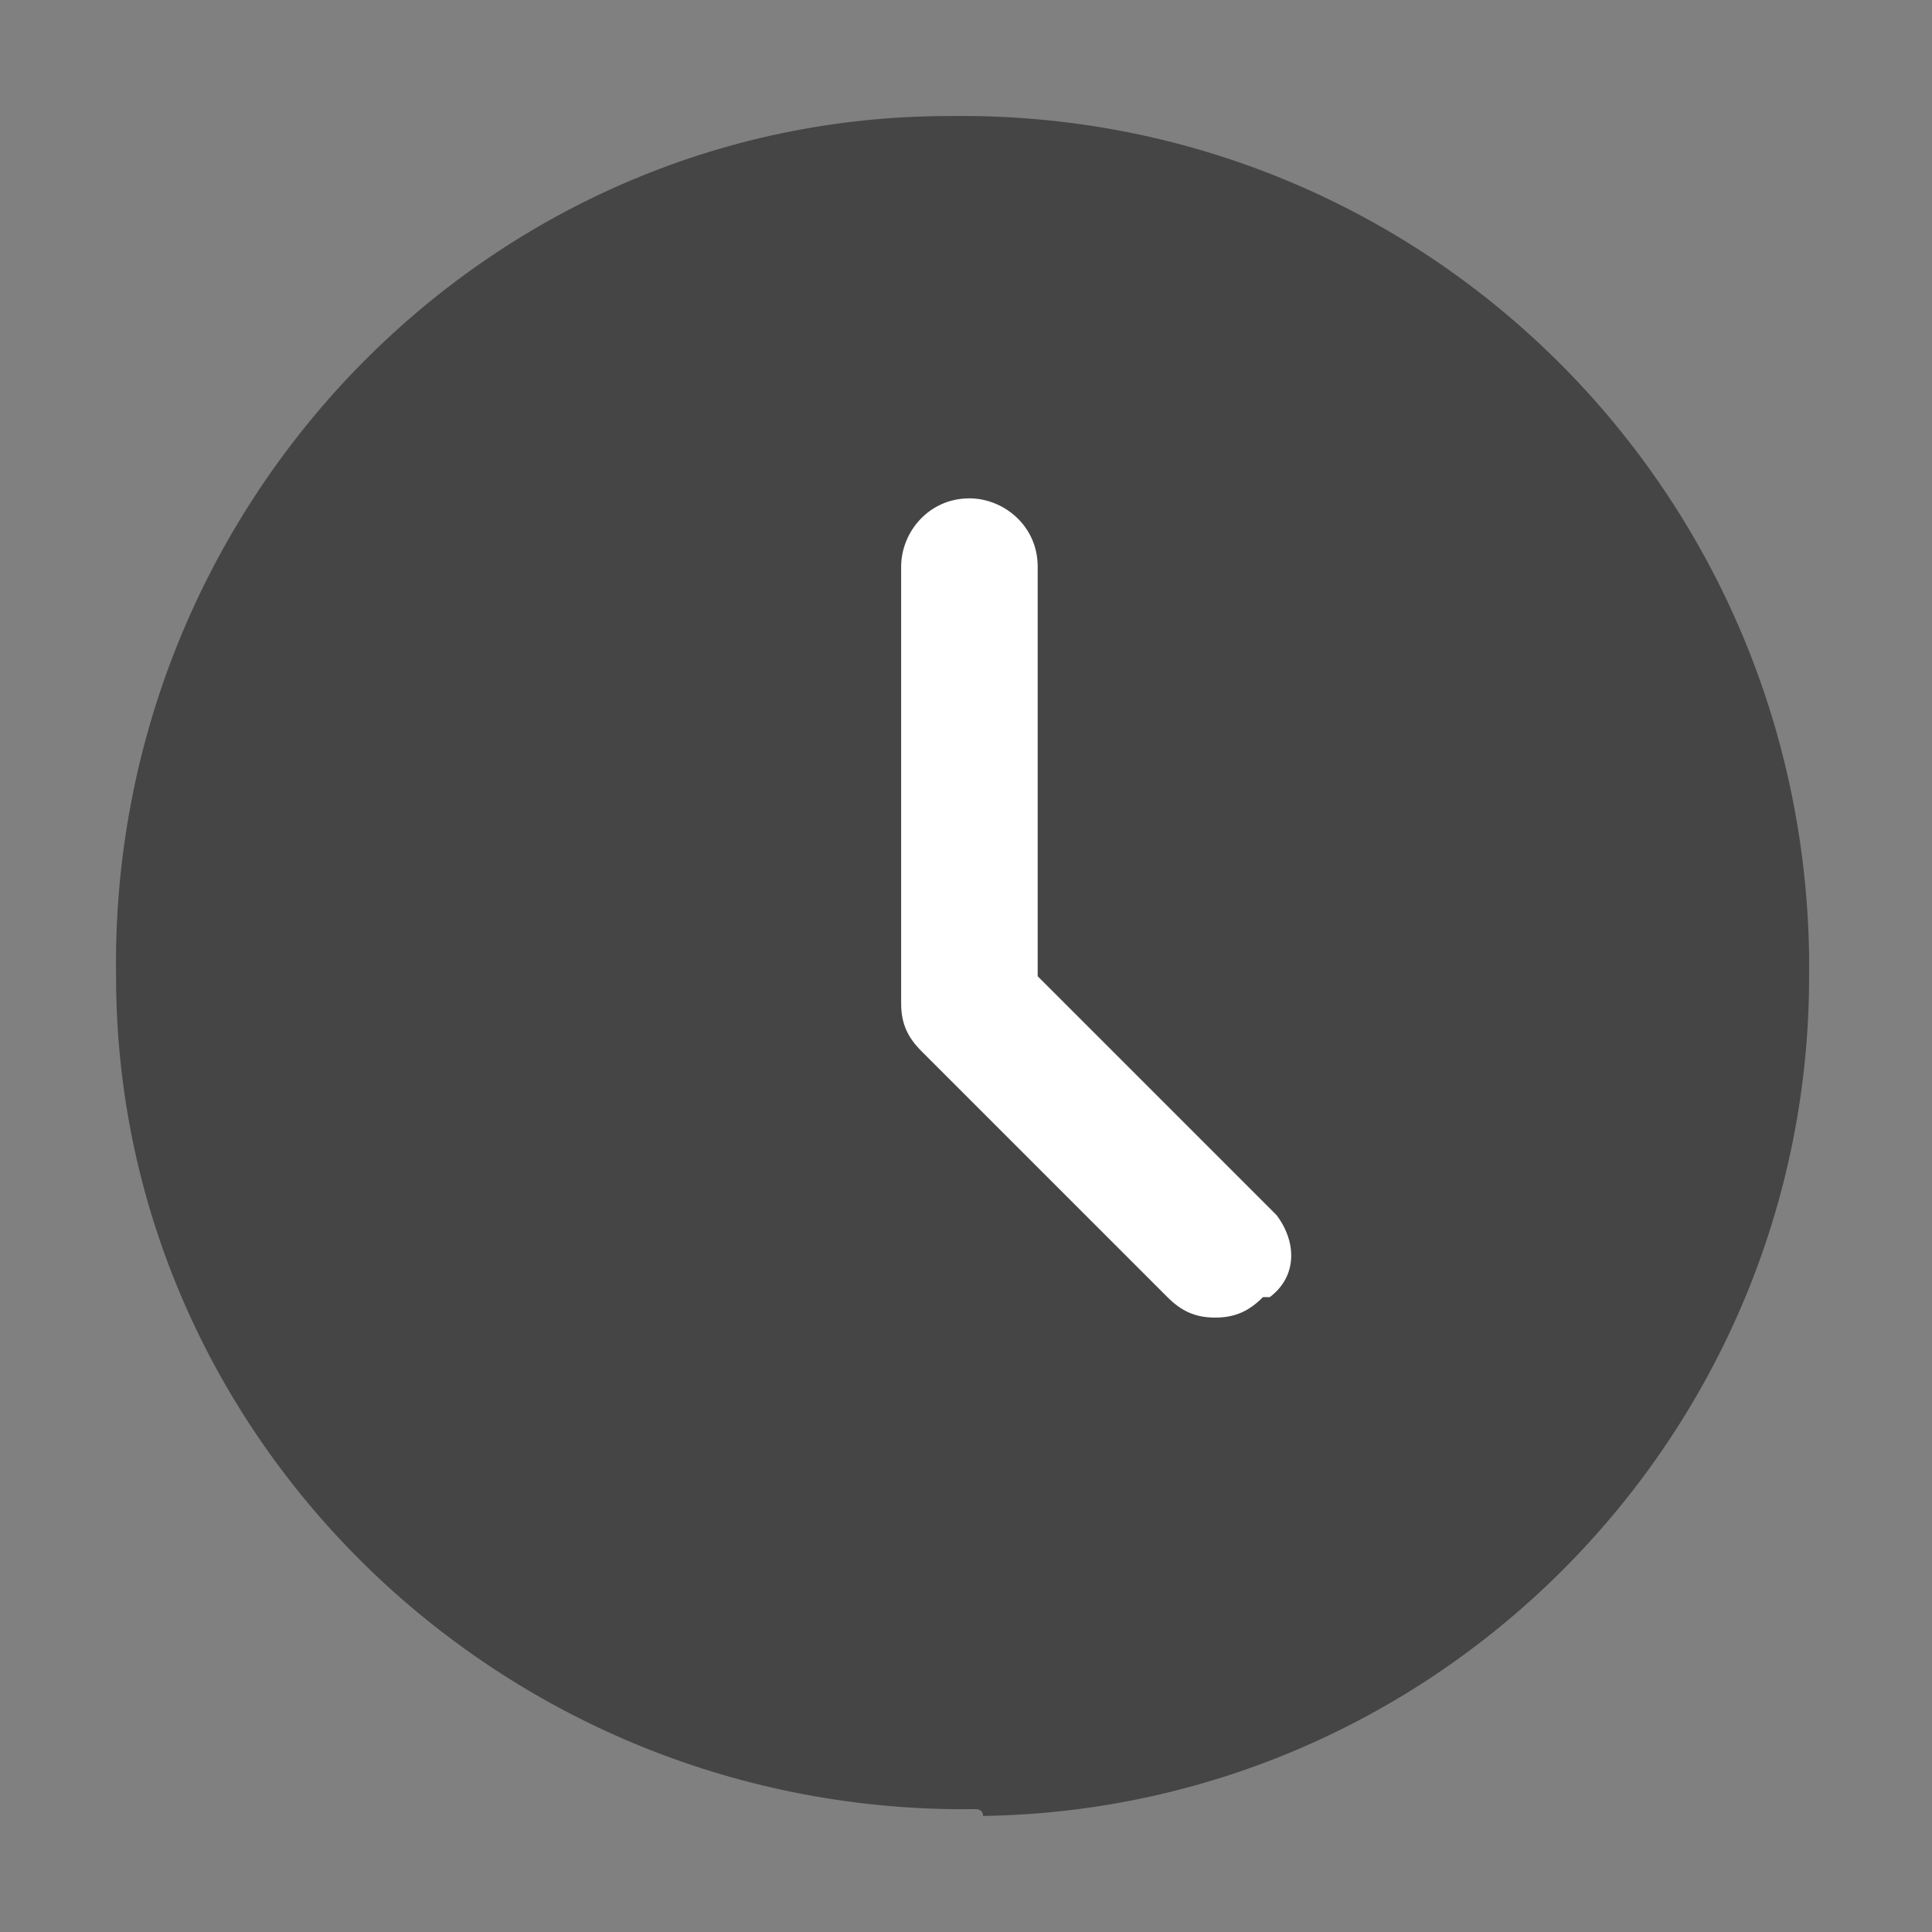
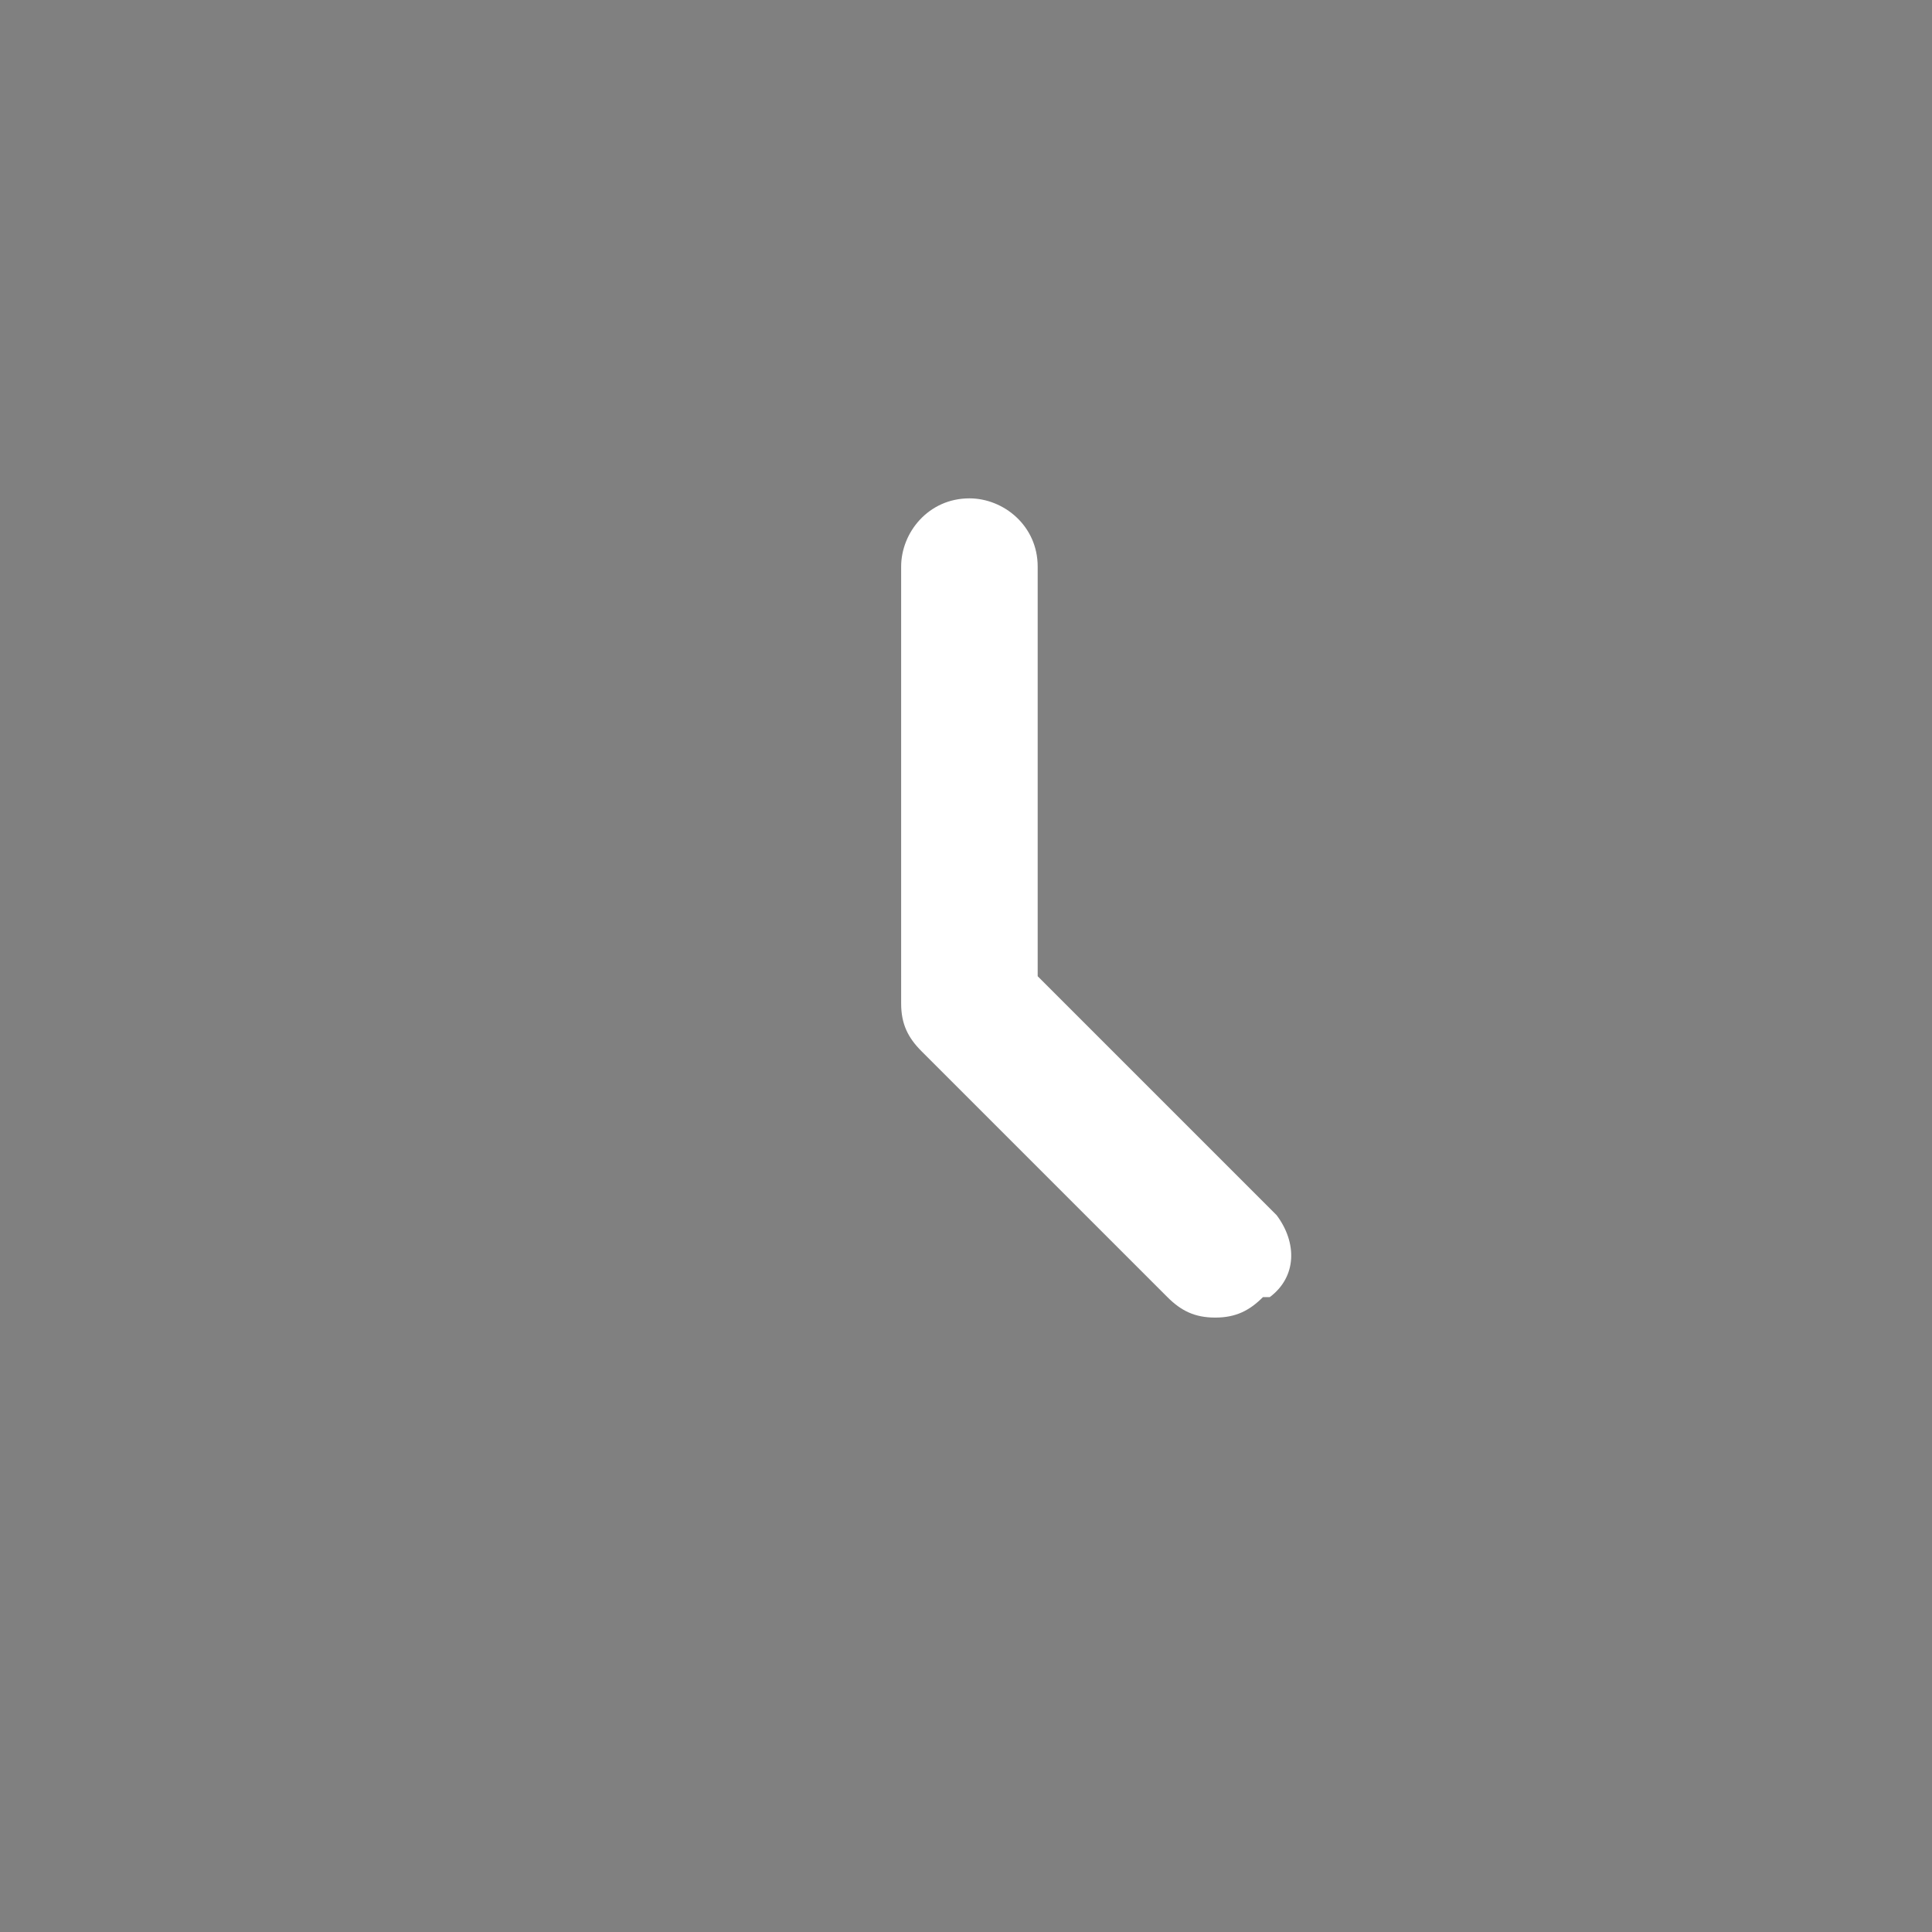
<svg xmlns="http://www.w3.org/2000/svg" version="1.1" id="圖層_1" x="0px" y="0px" viewBox="0 0 28.3 28.3" style="enable-background:new 0 0 28.3 28.3;" xml:space="preserve">
  <rect x="0" y="0" width="28.3" height="28.3" fill="#808080" stroke="none" />
  <style type="text/css">
	.st0{fill:#454545;}
	.st1{fill:#FFFFFF;}
</style>
-   <path class="st0" d="M14.3,26.5C7.4,26.6,1.7,21.1,1.7,14.3C1.6,7.4,7.1,1.7,13.9,1.7c6.9-0.1,12.5,5.4,12.6,12.3c0,0.1,0,0.2,0,0.3  c0,6.7-5.4,12.2-12.1,12.3C14.4,26.5,14.3,26.5,14.3,26.5z M25.5,14.3c0,6.2-5.1,11.3-11.3,11.3S3,20.5,3,14.3C3,8,8,3,14.3,3  c0,0,0,0,0,0C20.5,3,25.5,8,25.5,14.3z M14.3,4.2C8.7,4.2,4.2,8.7,4.2,14.3s4.5,10.1,10.1,10.1s10.1-4.5,10.1-10.1  C24.3,8.7,19.8,4.2,14.3,4.2z" />
  <path class="st1" d="M18.5,19c-0.2,0.2-0.4,0.3-0.7,0.3c-0.3,0-0.5-0.1-0.7-0.3l-3.6-3.6c-0.2-0.2-0.3-0.4-0.3-0.7V8.3  c0-0.5,0.4-1,1-1c0.5,0,1,0.4,1,1c0,0,0,0,0,0v6l3.5,3.5c0.3,0.4,0.3,0.9-0.1,1.2C18.6,19,18.6,19,18.5,19z" />
</svg>